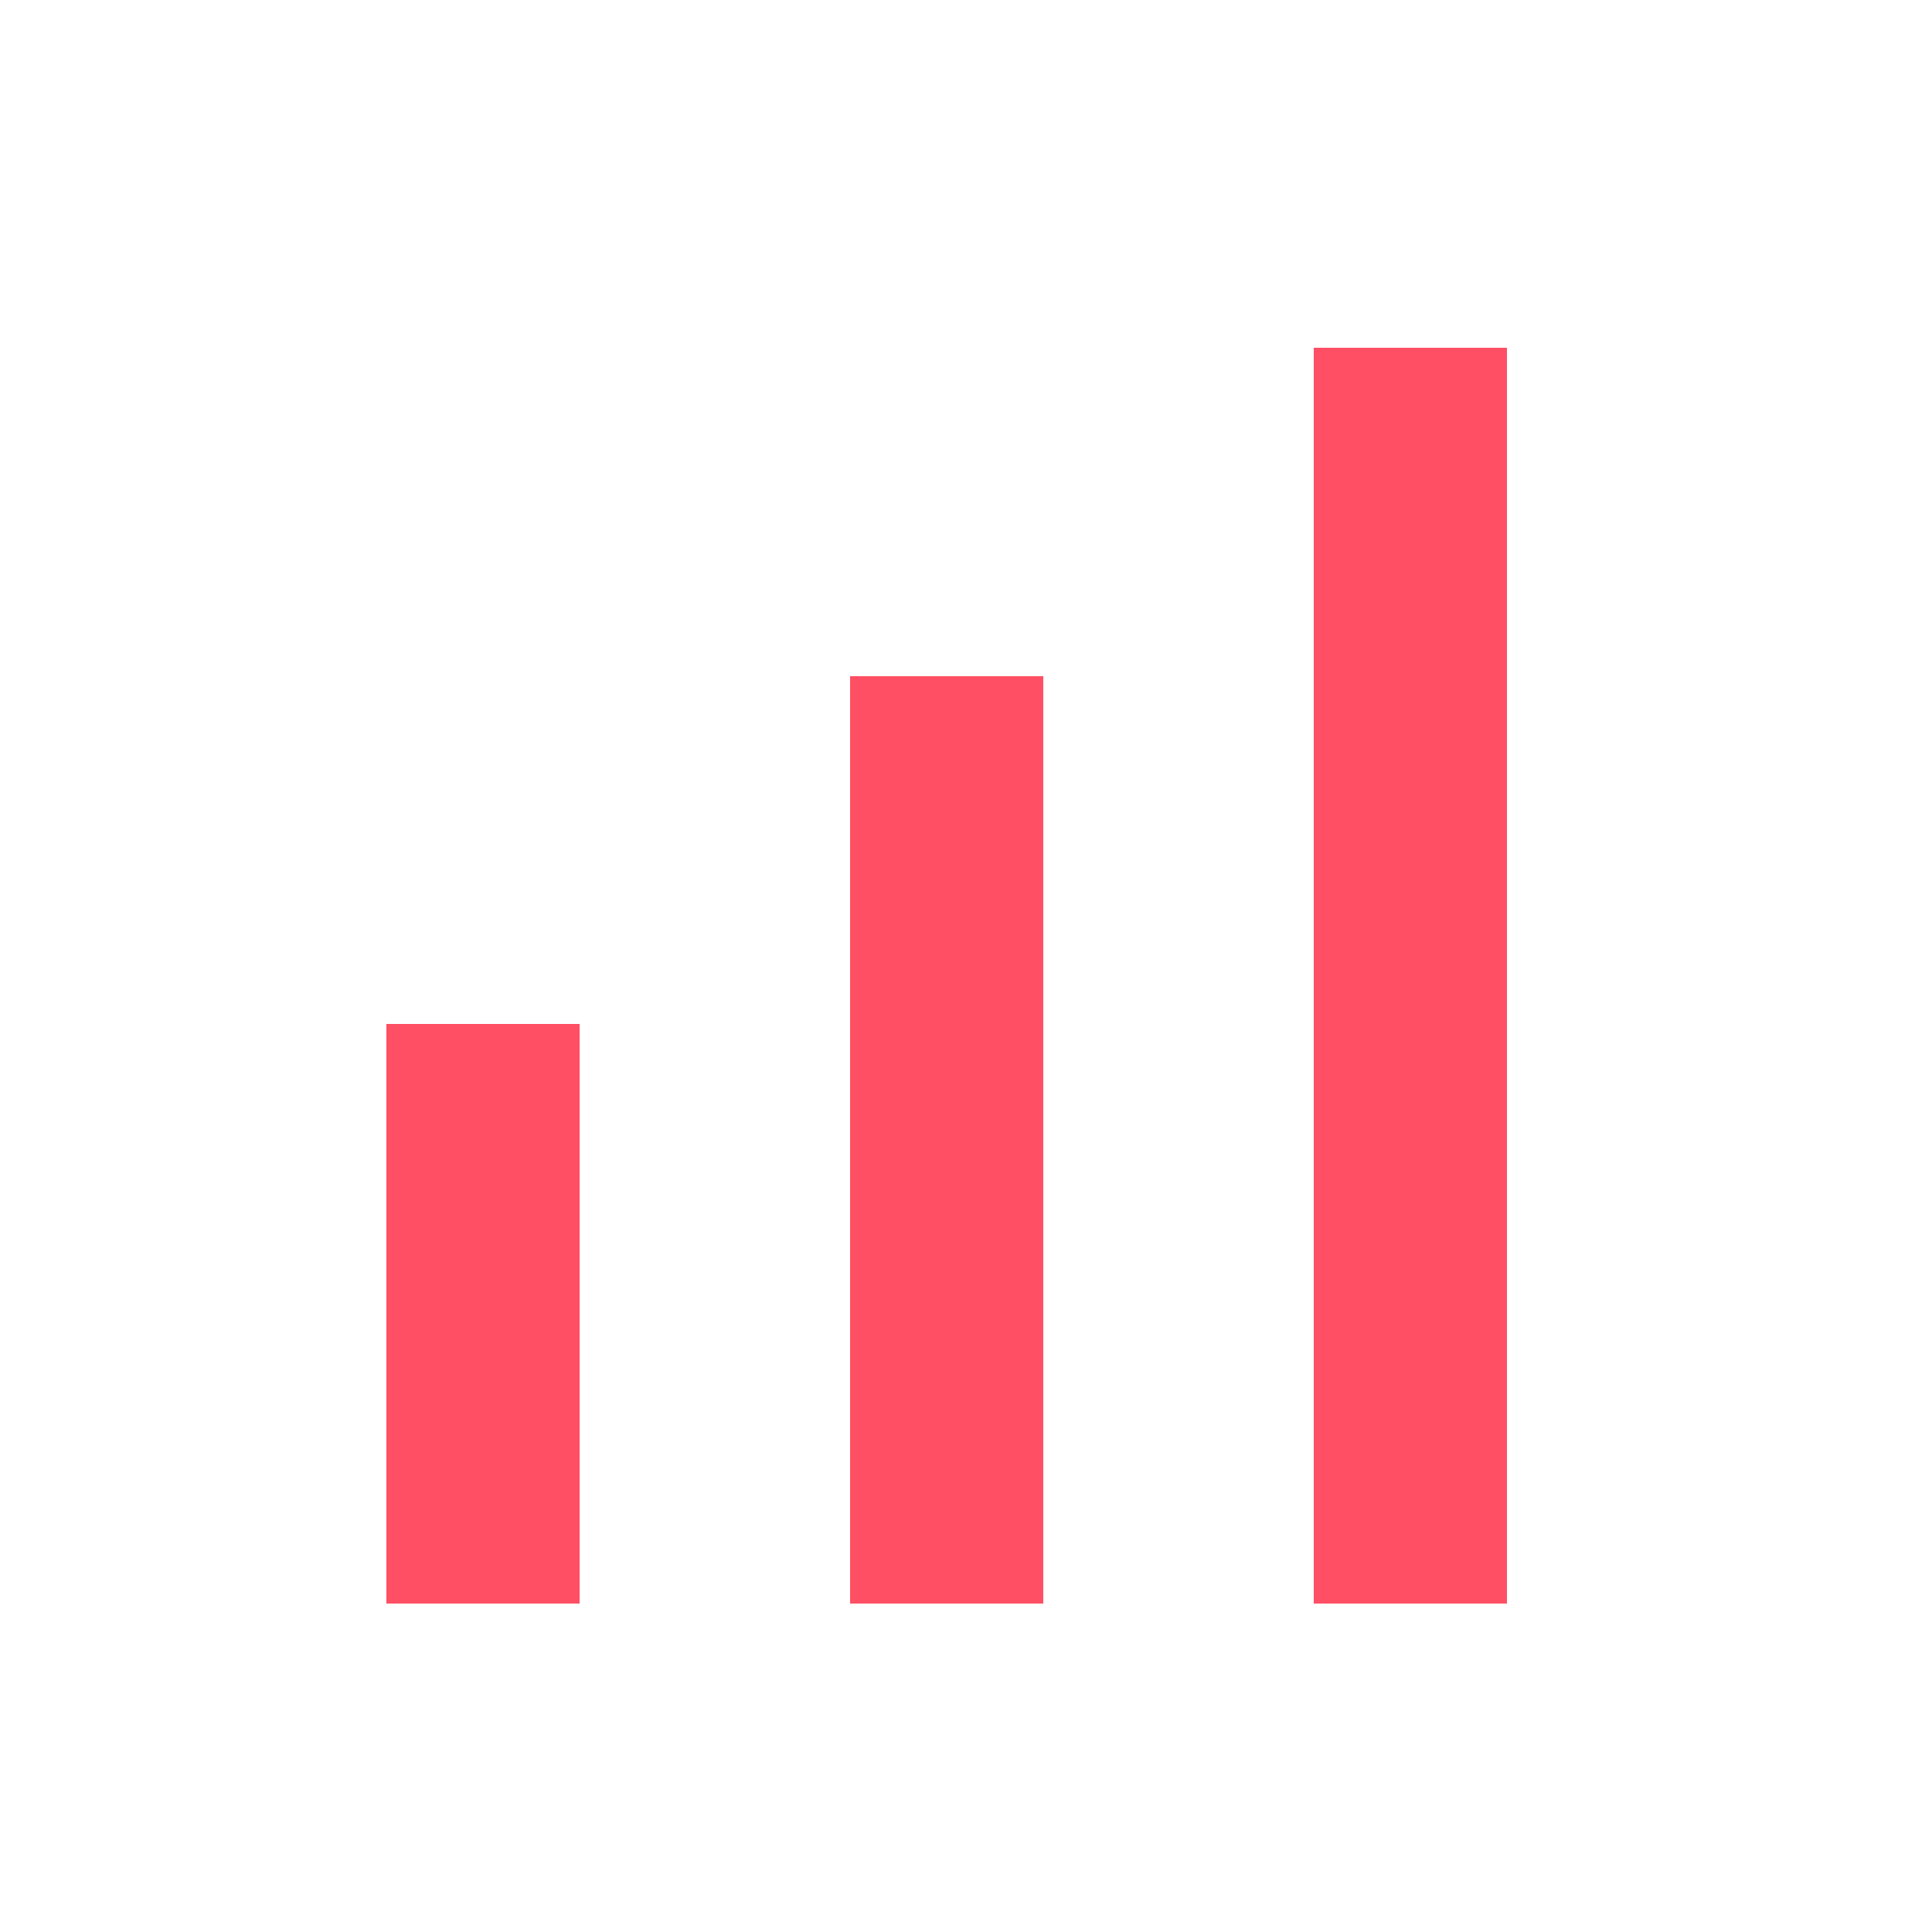
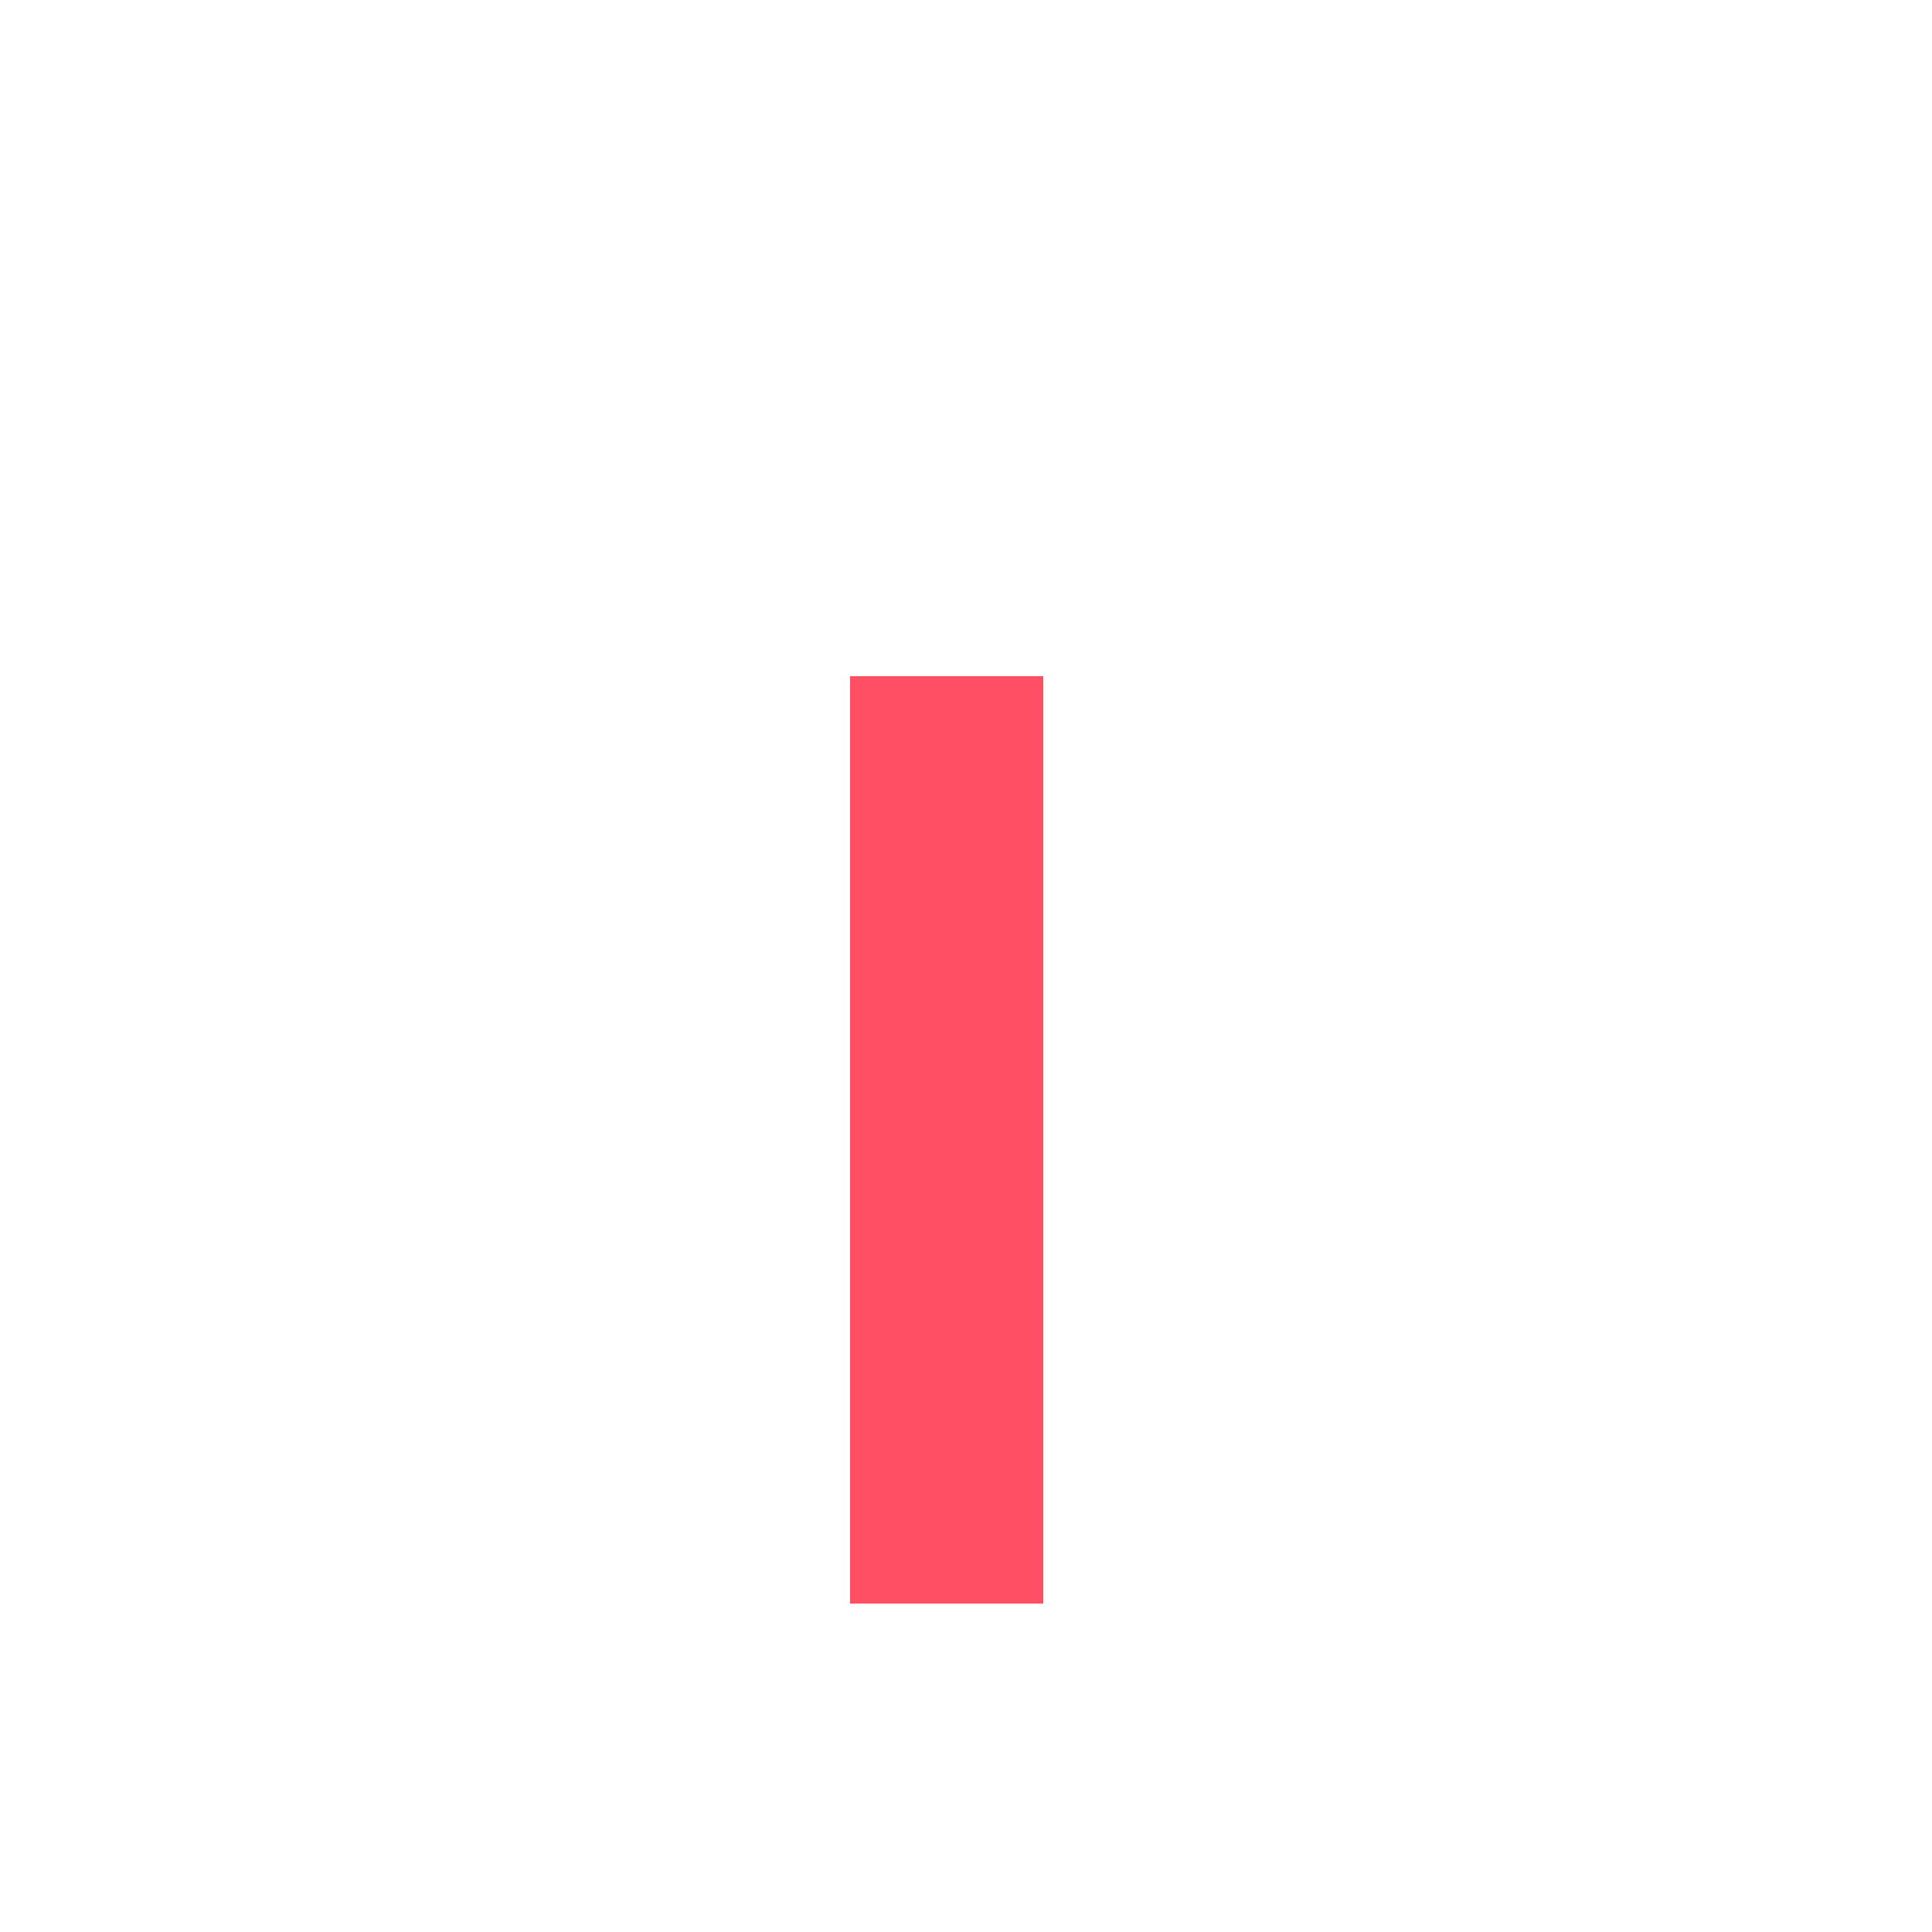
<svg xmlns="http://www.w3.org/2000/svg" style="width: 30px; height: 30px;" version="1.0" x="0px" y="0px" viewBox="0 0 100 100" enable-background="new 0 0 100 100" xml:space="preserve">
-   <rect fill="#FF4F64" x="20" y="53" width="10" height="30" />
  <rect fill="#FF4F64" x="44" y="35" width="10" height="48" />
-   <rect fill="#FF4F64" x="68" y="18" width="10" height="65" />
</svg>